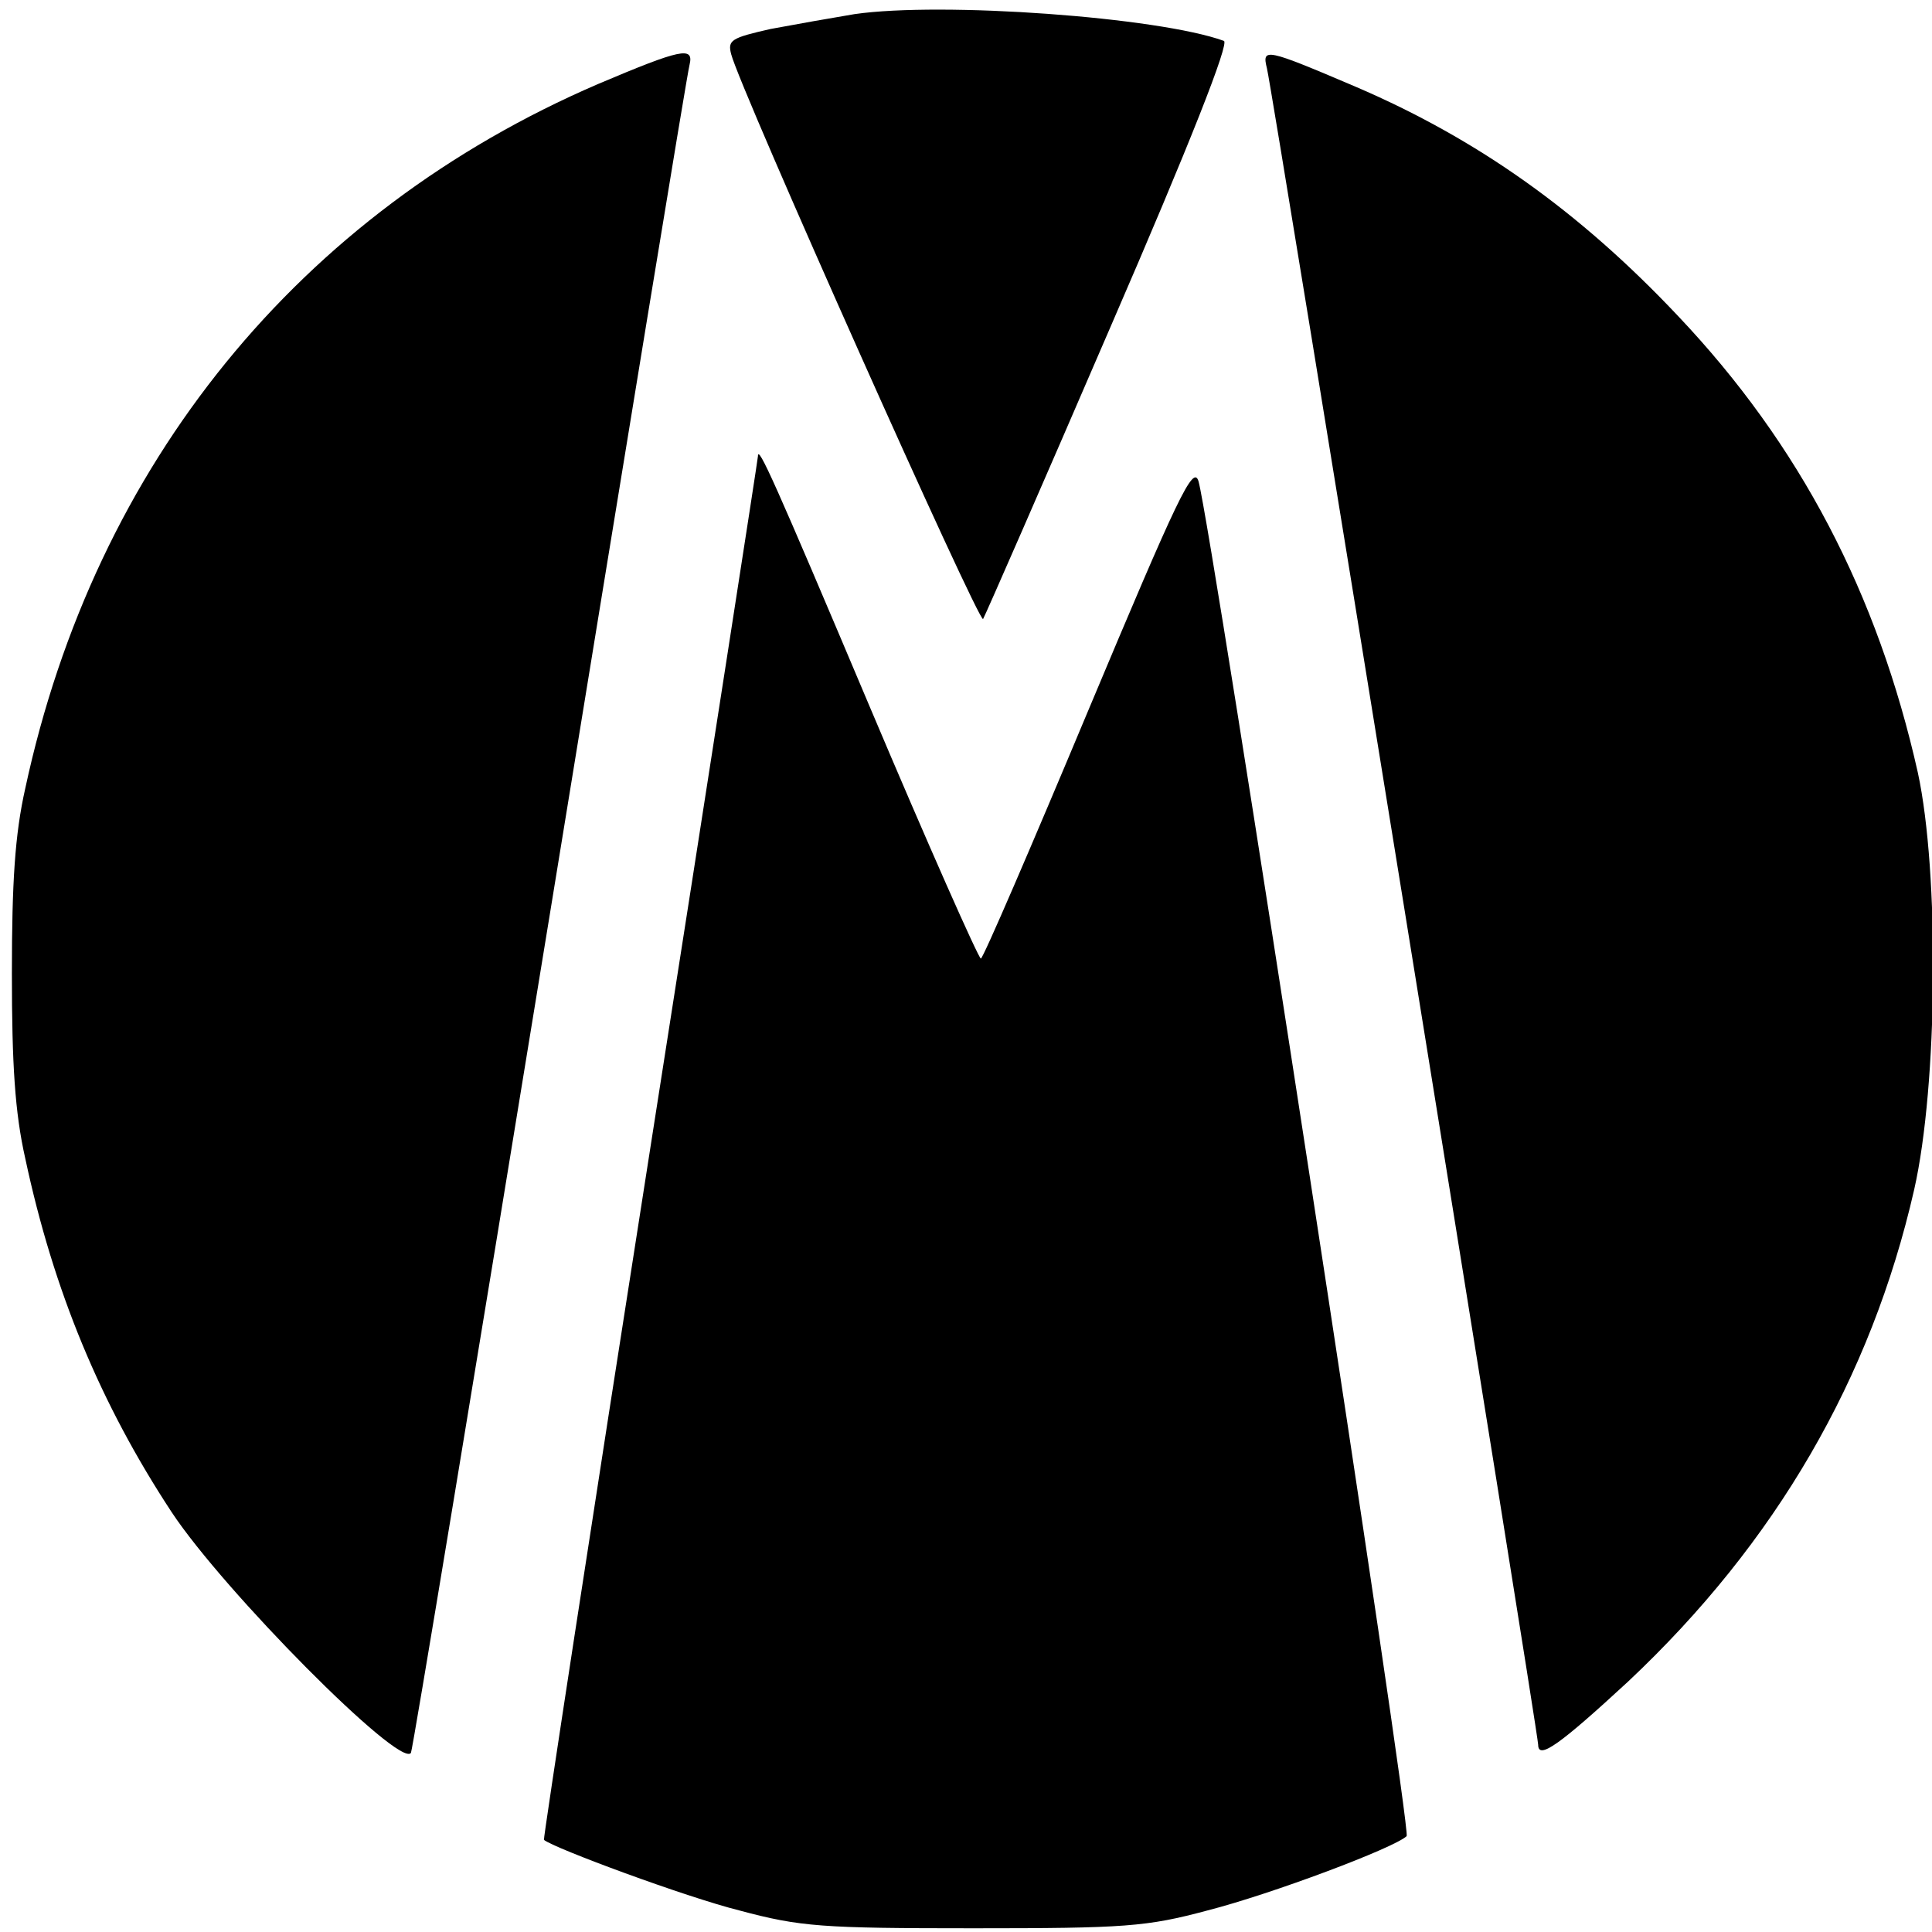
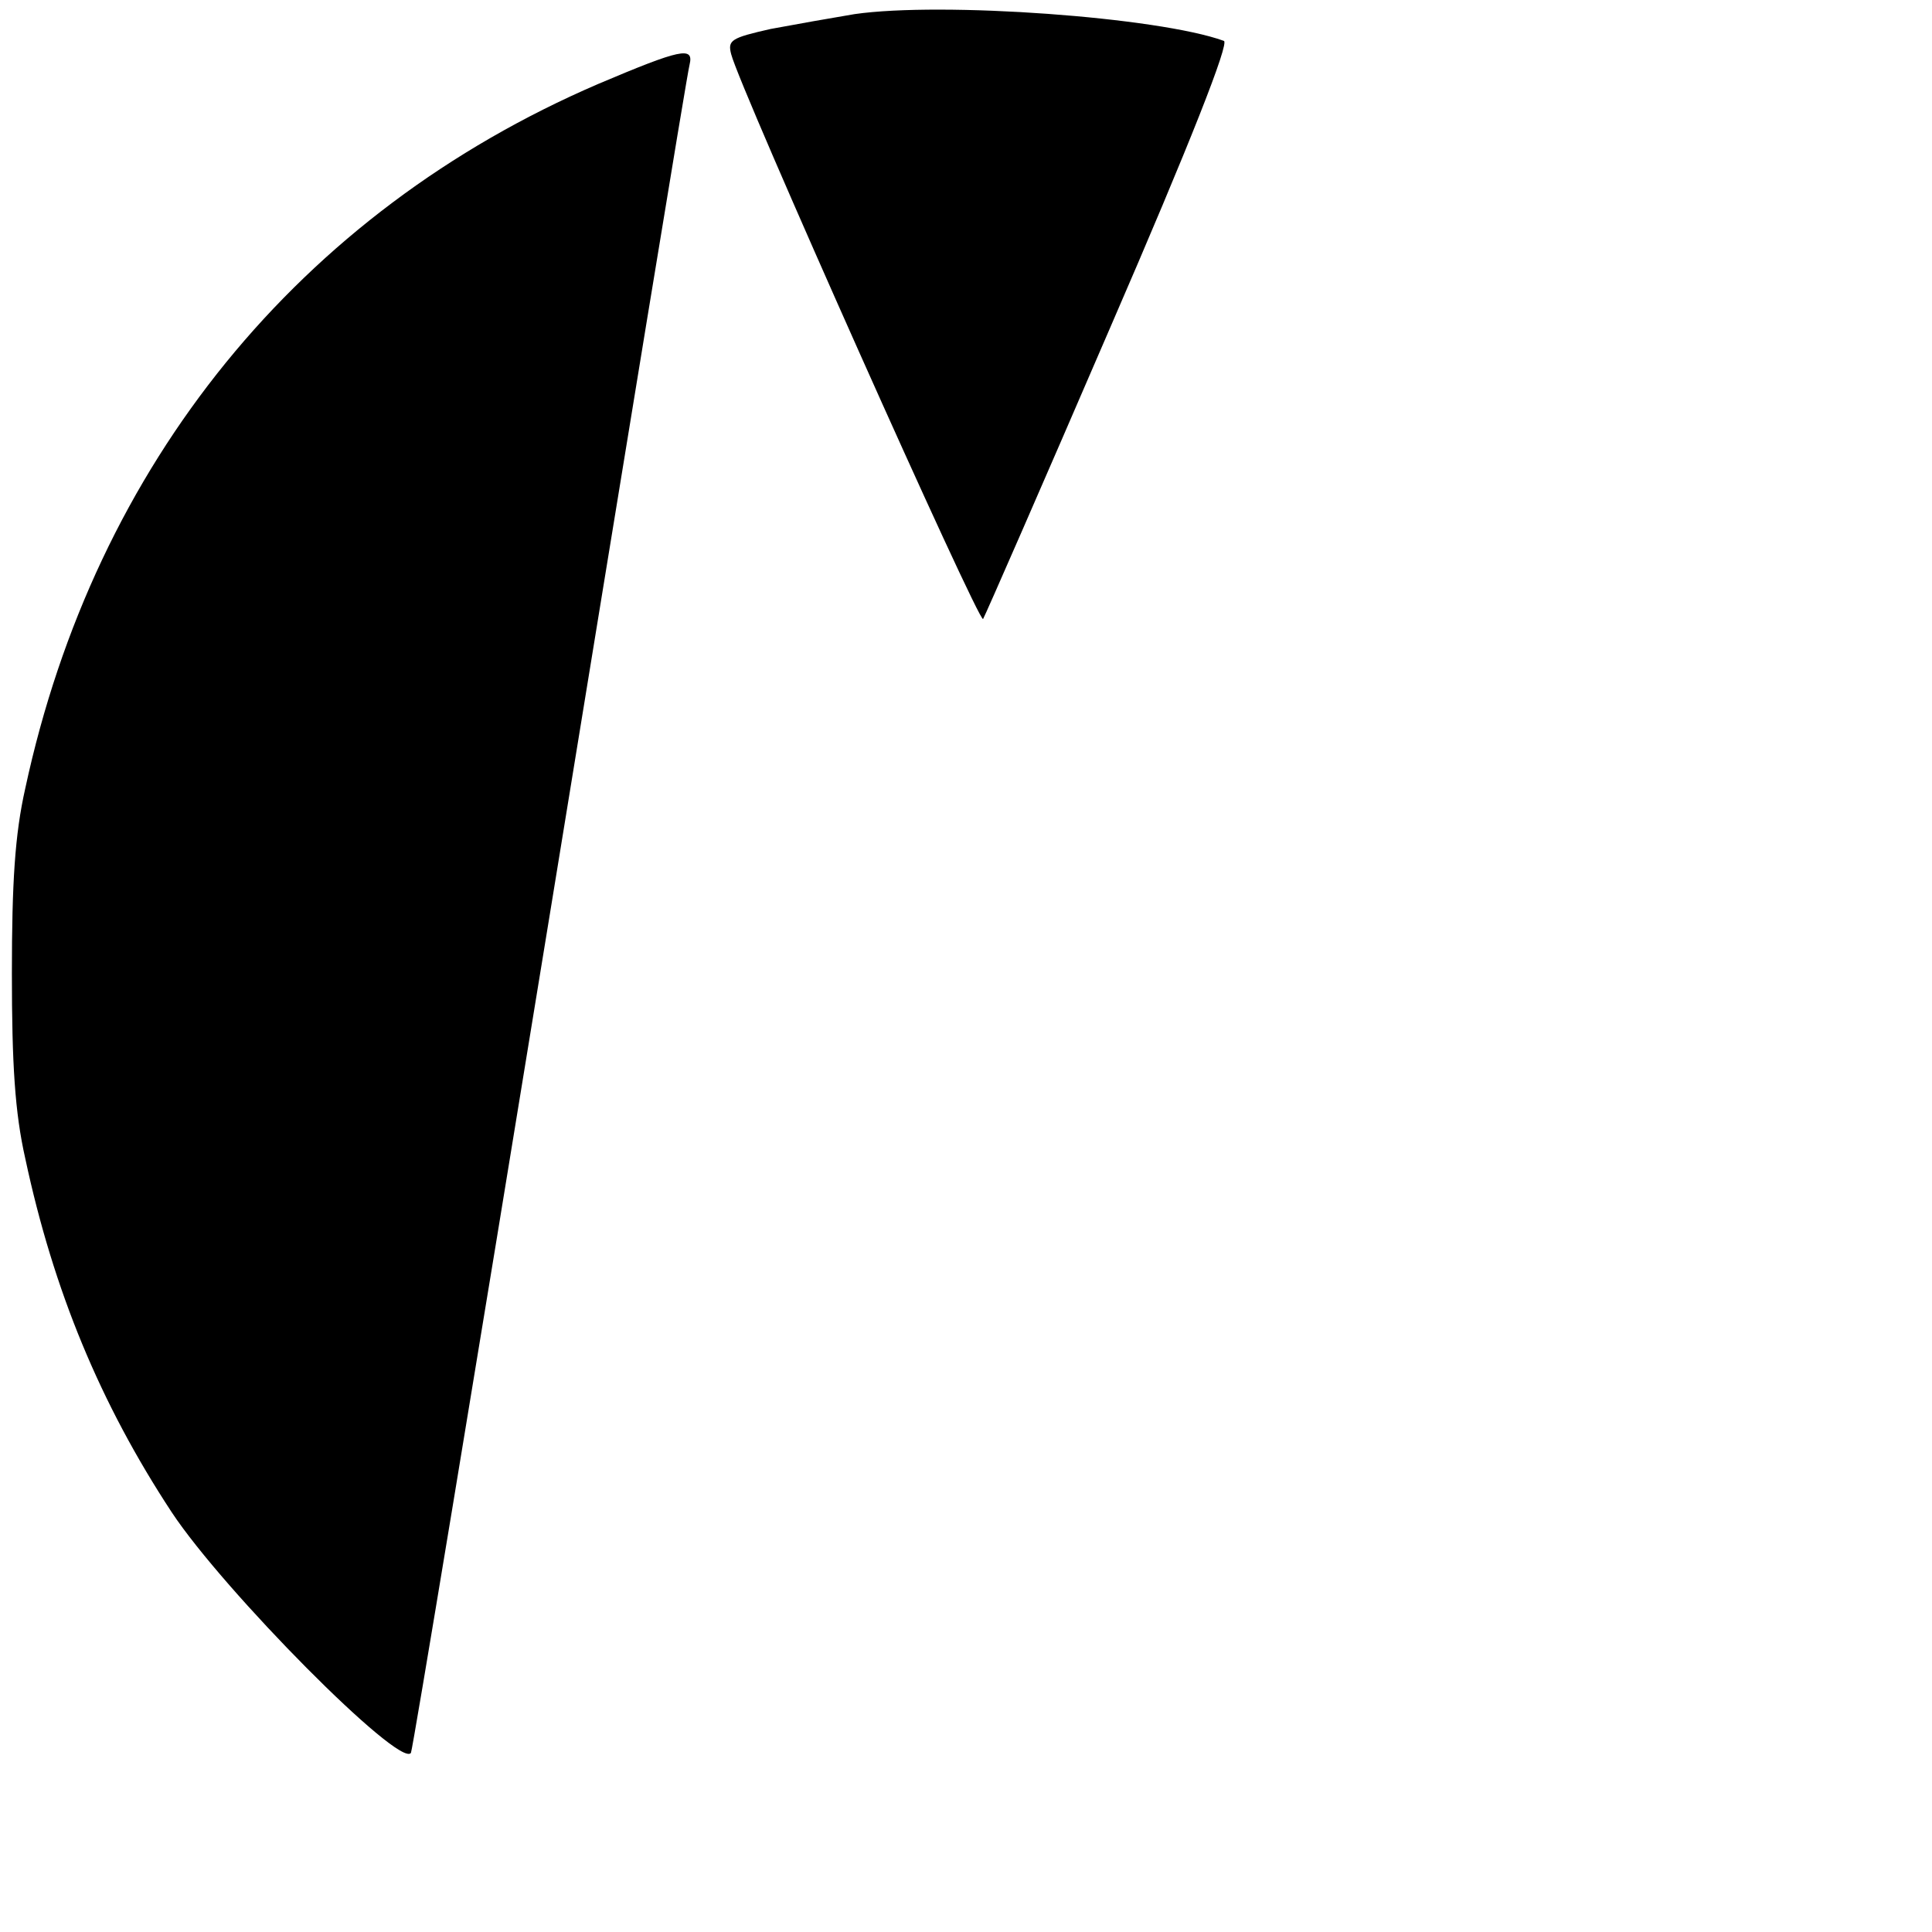
<svg xmlns="http://www.w3.org/2000/svg" version="1.0" width="260pt" height="260pt" viewBox="0 0 260 260" preserveAspectRatio="xMidYMid meet">
  <g transform="translate(0,260) scale(0.1,-0.1)" fill="#000000" stroke="none">
    <path d="M1150 2581 c-30 -5 -81 -14 -113 -20 -53 -12 -58 -15 -53 -34 12 -47 334 -768 339 -760 3 5 80 181 171 392 108 249 161 384 153 386 -88 32 -379 53 -497 36z" />
    <path d="M805 2487 c-402 -173 -677 -511 -771 -948 -14 -62 -18 -127 -18 -249 0 -122 4 -187 18 -249 38 -178 101 -330 197 -476 70 -106 307 -345 322 -324 2 2 86 510 187 1129 101 619 185 1133 188 1143 6 25 -12 21 -123 -26z" />
-     <path d="M1705 2508 c8 -33 365 -2240 365 -2256 0 -21 30 1 121 85 199 187 327 408 385 662 32 141 34 427 5 561 -54 241 -159 442 -323 615 -133 141 -270 238 -433 308 -122 52 -127 53 -120 25z" />
-     <path d="M1020 1986 c0 -3 -65 -422 -145 -932 -80 -510 -144 -928 -143 -930 13 -11 191 -77 263 -95 82 -22 111 -24 315 -24 204 0 233 2 315 24 86 22 251 84 268 100 7 7 -262 1757 -280 1823 -7 24 -28 -21 -148 -307 -77 -184 -142 -335 -145 -335 -3 0 -71 153 -150 340 -128 303 -150 352 -150 336z" />
  </g>
</svg>